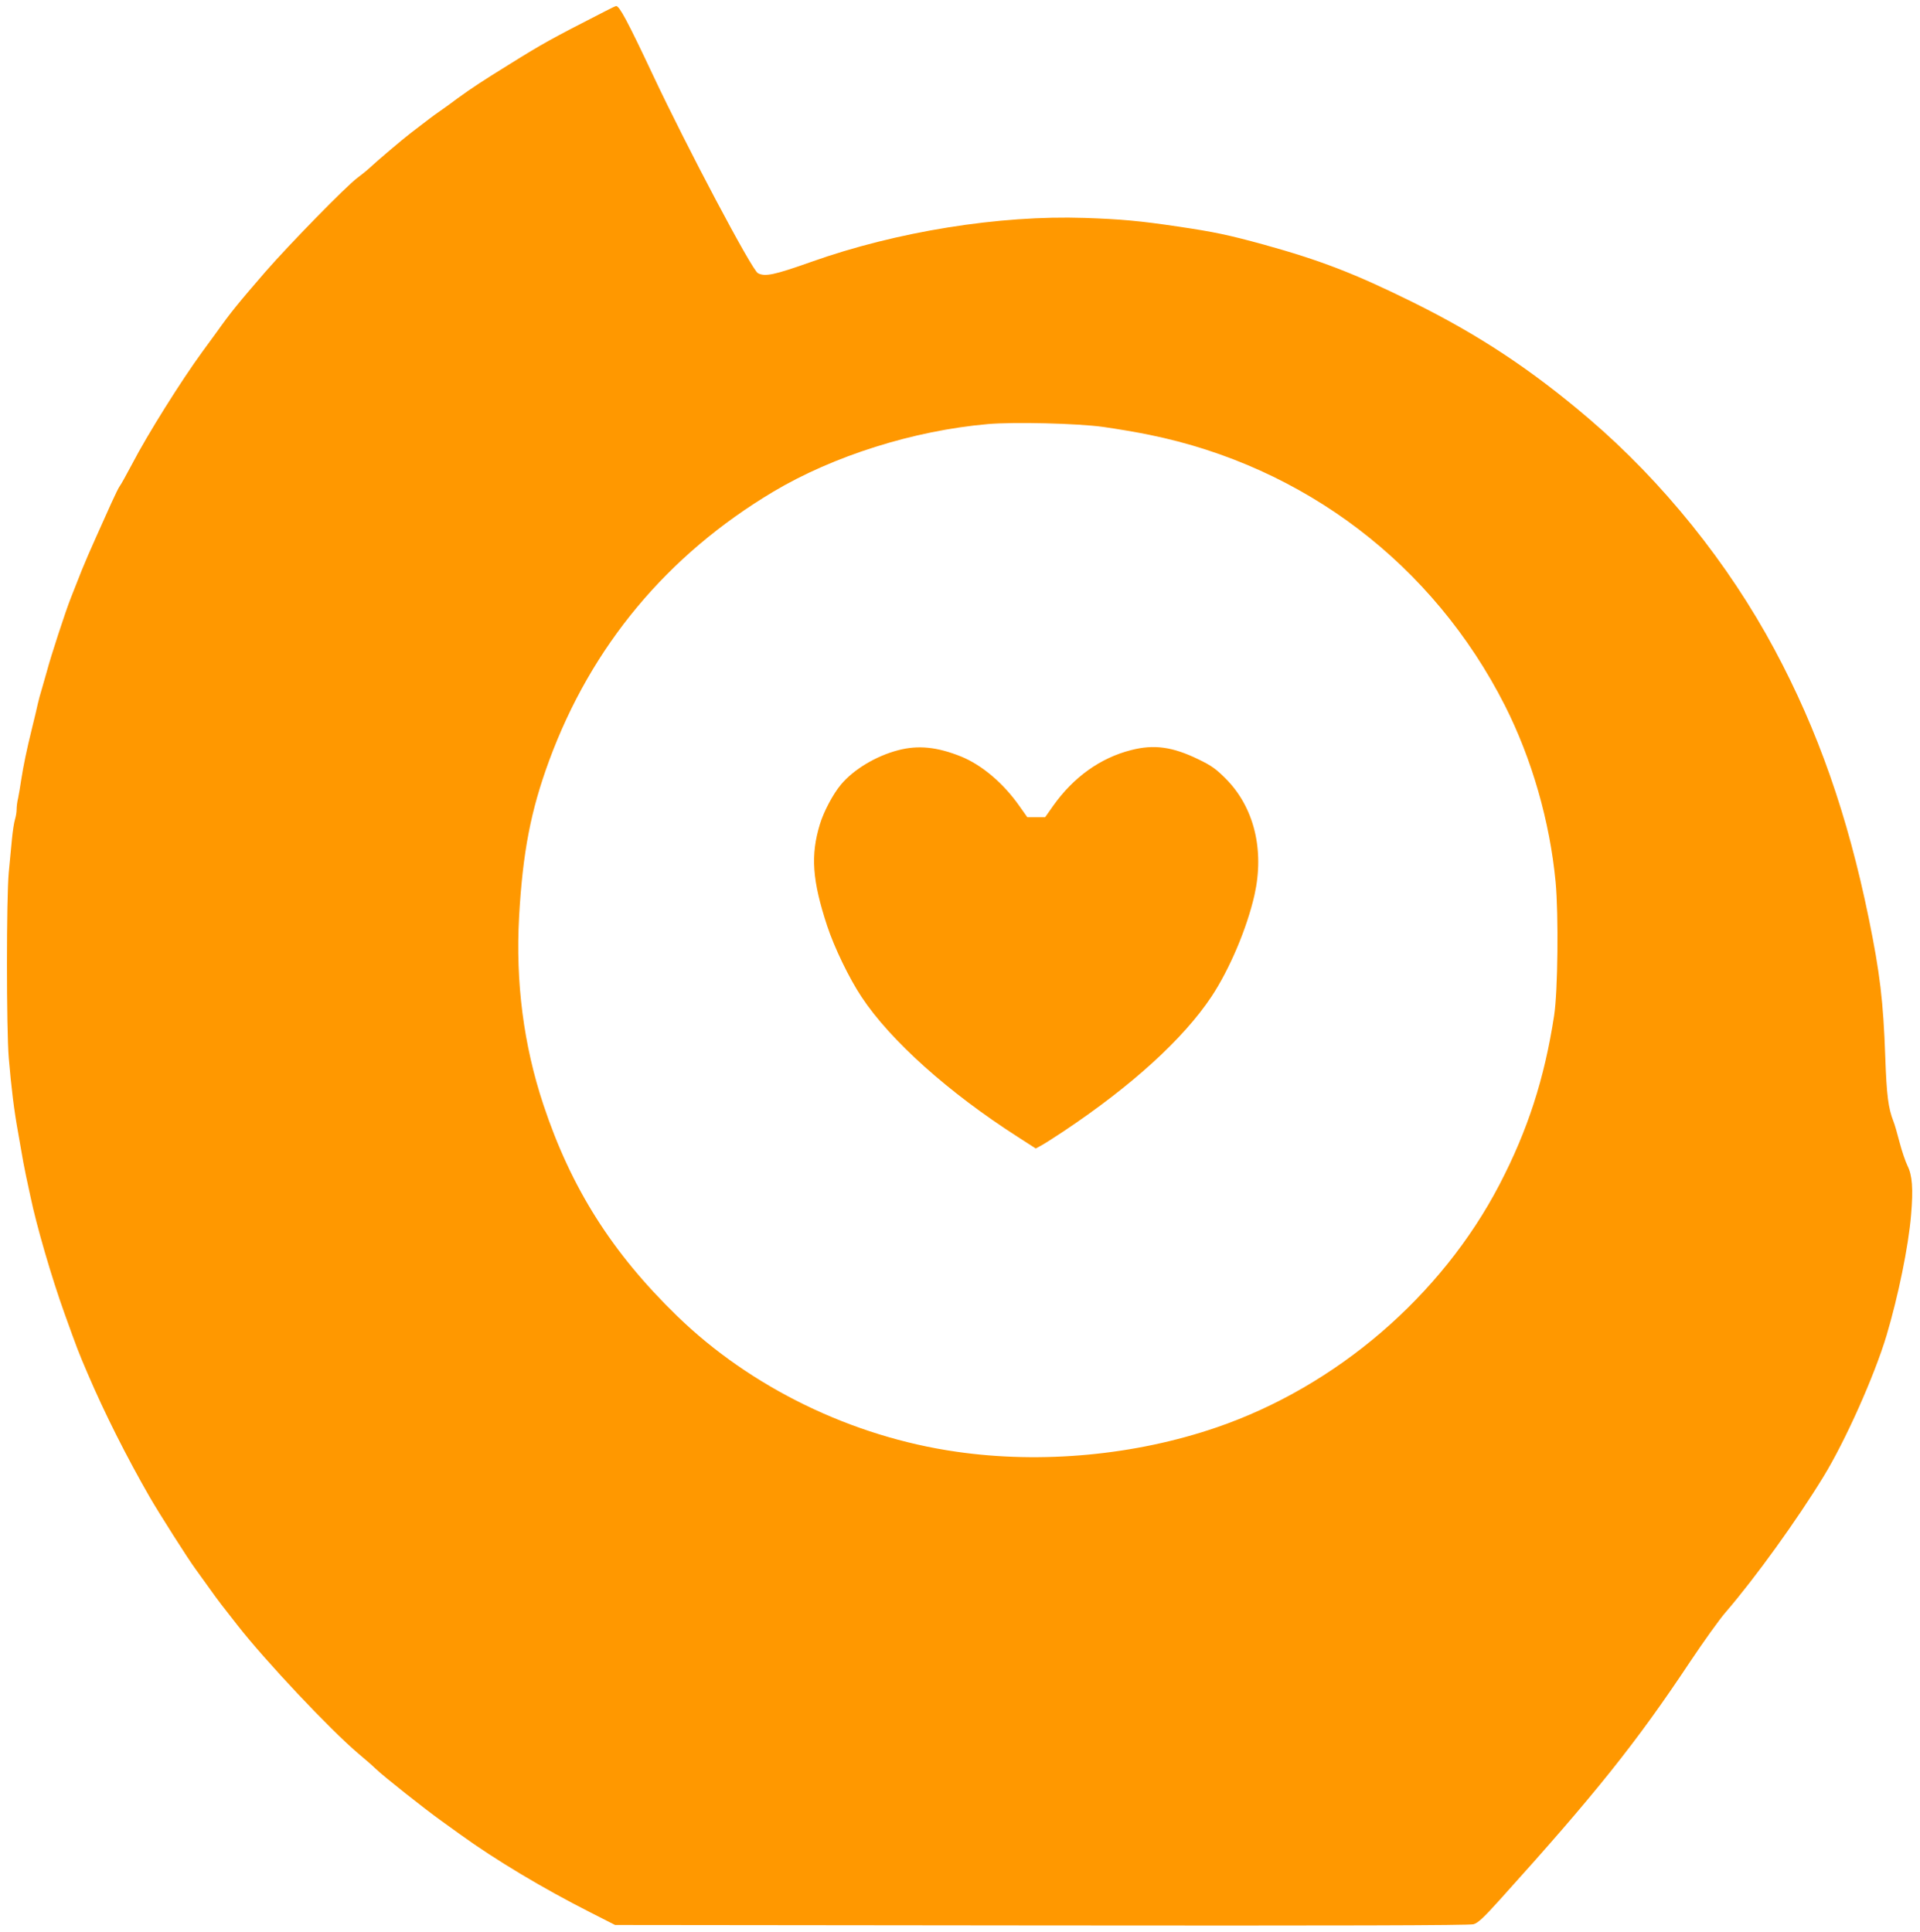
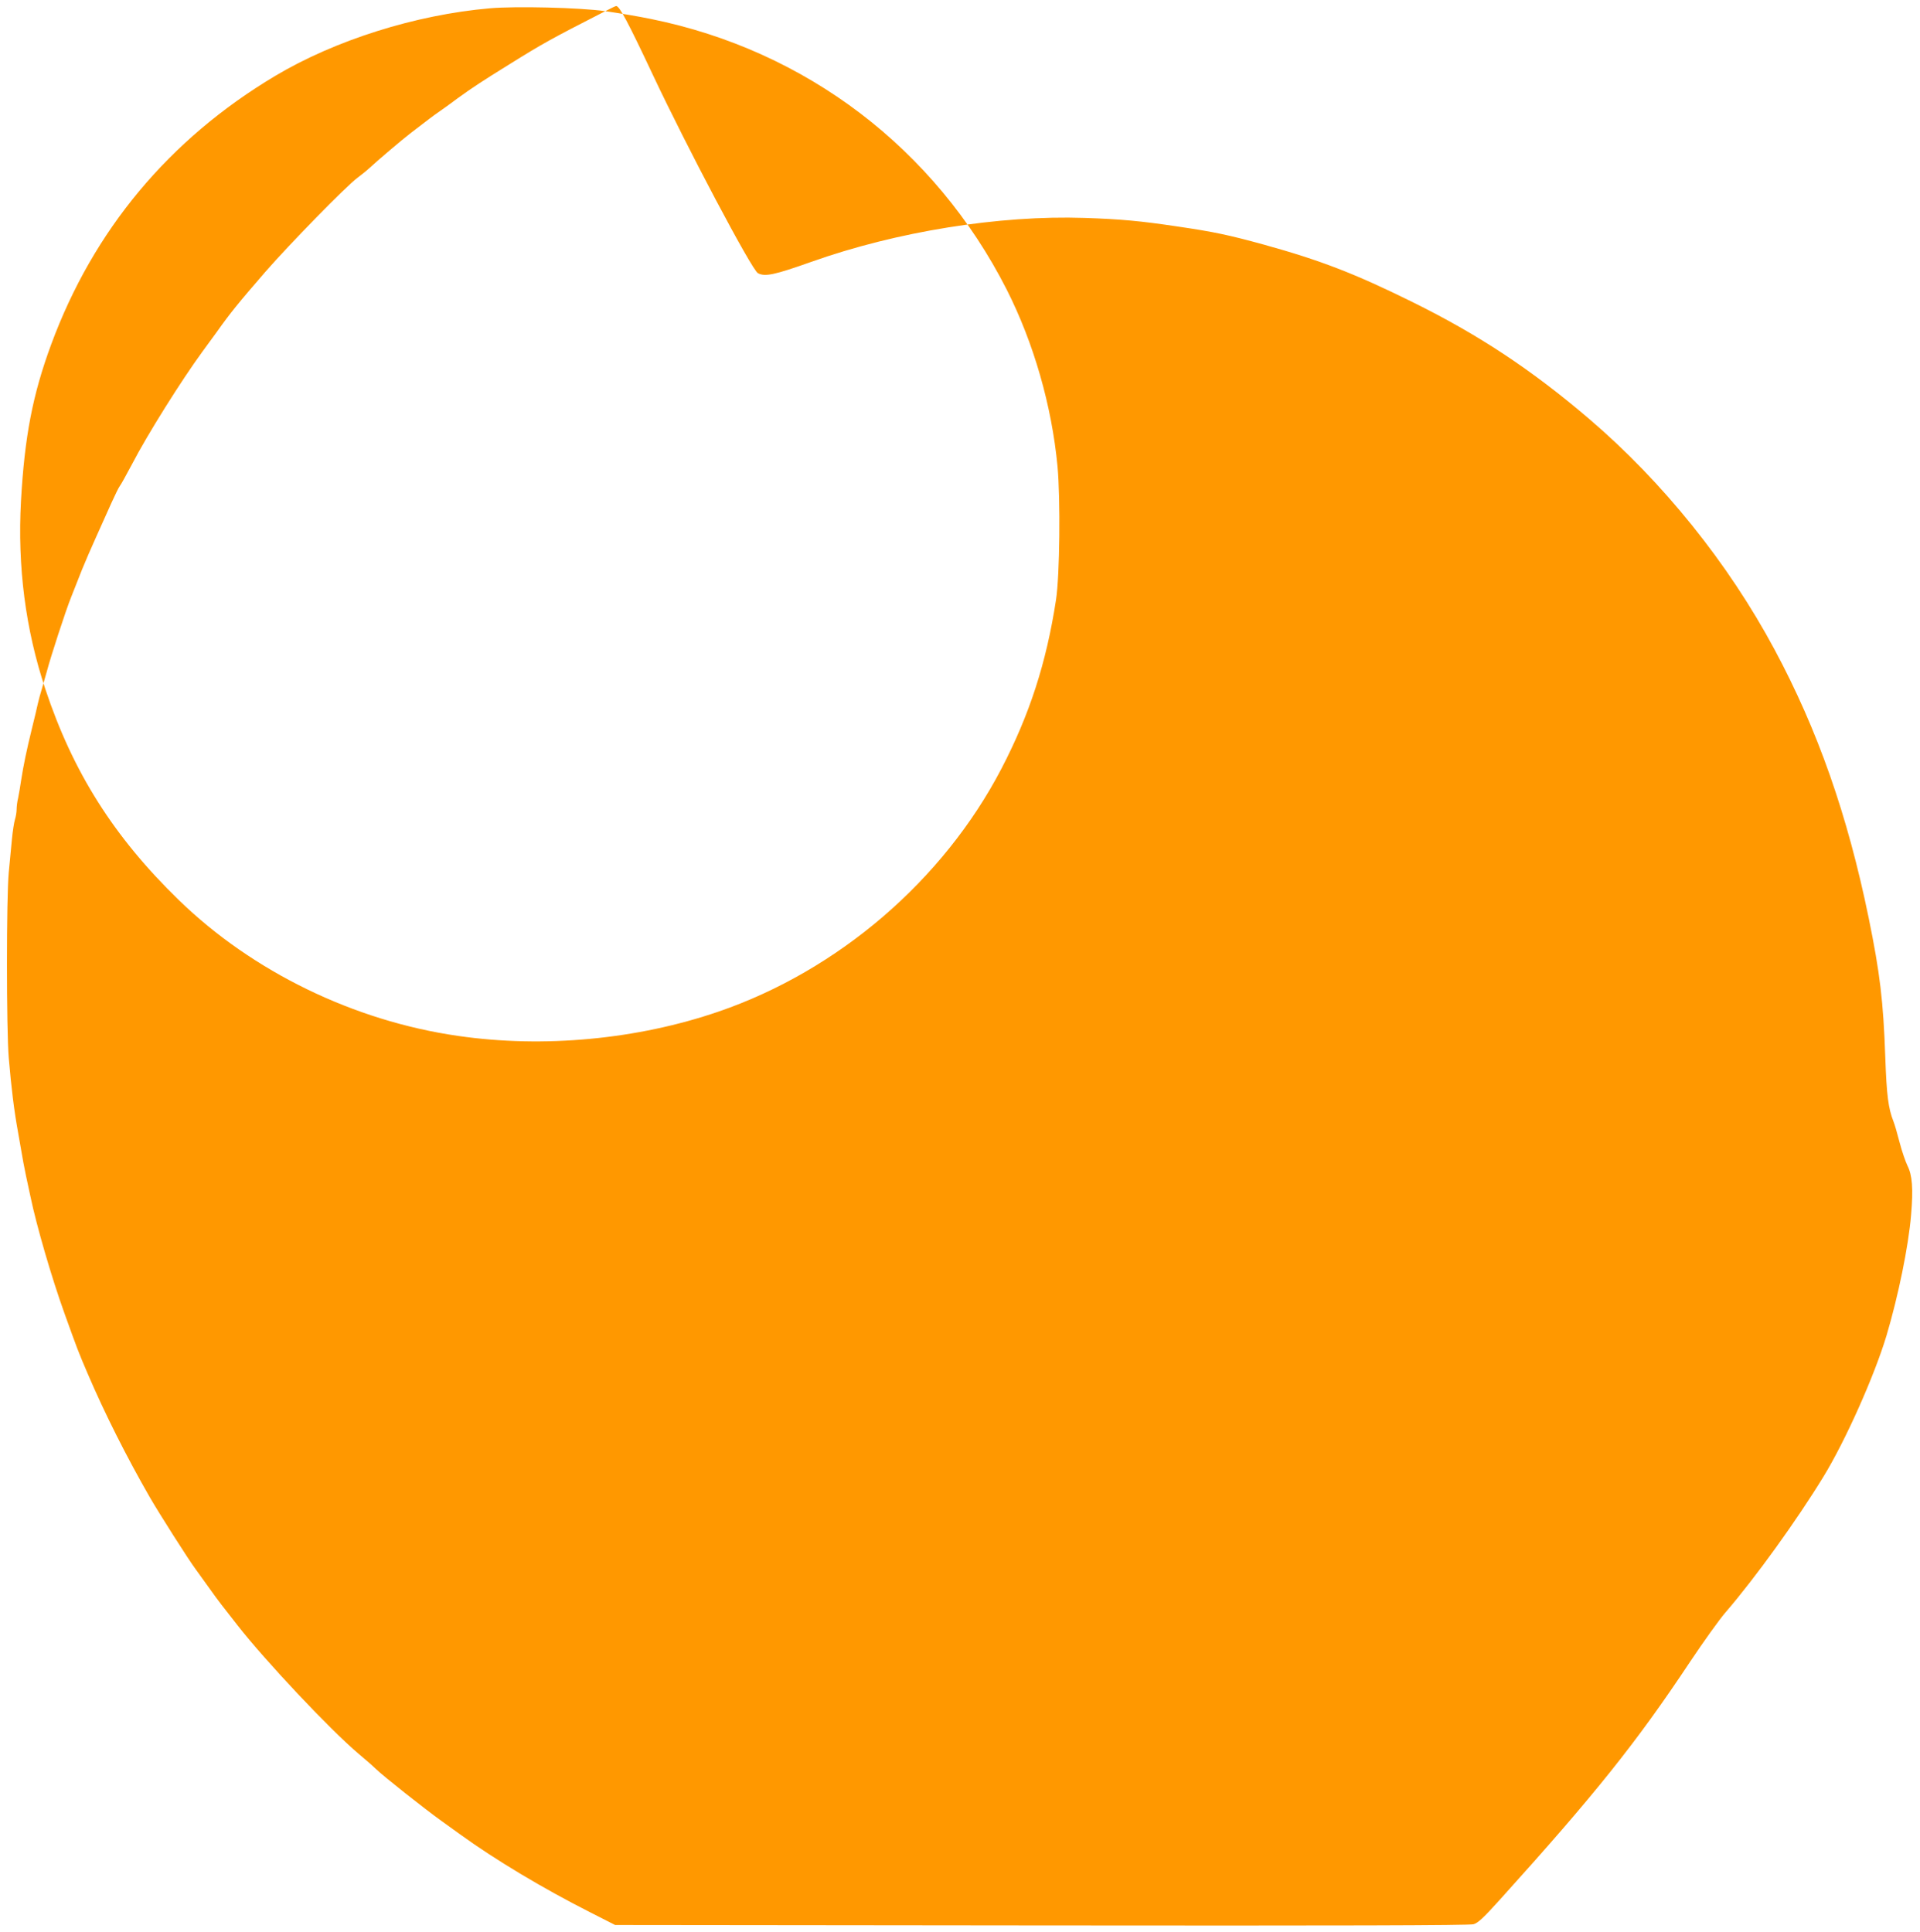
<svg xmlns="http://www.w3.org/2000/svg" version="1.0" width="1272pt" height="1280pt" viewBox="0 0 1272 1280" preserveAspectRatio="xMidYMid meet">
  <g transform="translate(0,1280) scale(0.1,-0.1)" fill="#ff9800" stroke="none">
-     <path d="M4010 12726 c-367 -188 -412 -213 -640 -355 -176 -109 -241 -152 -335 -220 -49 -37 -108 -79 -130 -94 -39 -27 -59 -43 -182 -137 -60 -46 -226 -187 -276 -234 -16 -15 -52 -44 -80 -65 -75 -56 -450 -440 -608 -621 -180 -208 -233 -273 -323 -400 -14 -19 -57 -78 -95 -130 -139 -190 -365 -550 -466 -745 -38 -71 -74 -137 -81 -145 -7 -8 -32 -60 -57 -115 -25 -55 -70 -156 -101 -225 -31 -69 -73 -165 -93 -215 -19 -49 -52 -133 -73 -185 -34 -84 -136 -397 -160 -490 -5 -19 -19 -66 -30 -105 -12 -38 -25 -88 -30 -110 -4 -22 -22 -94 -38 -160 -37 -150 -57 -249 -72 -345 -6 -41 -15 -94 -20 -118 -6 -23 -10 -57 -10 -75 0 -18 -5 -48 -11 -67 -6 -19 -15 -78 -20 -130 -5 -52 -14 -151 -21 -220 -16 -168 -16 -1039 0 -1230 17 -199 35 -348 62 -495 5 -27 14 -81 21 -120 6 -38 20 -113 31 -165 11 -52 24 -113 29 -135 41 -198 142 -544 227 -780 85 -236 90 -250 153 -397 112 -262 258 -552 411 -818 61 -106 256 -413 303 -476 16 -22 55 -76 85 -118 30 -43 69 -95 85 -116 17 -21 66 -84 110 -141 181 -232 612 -690 800 -849 44 -37 96 -82 115 -101 52 -50 321 -263 434 -344 23 -16 79 -57 125 -90 233 -169 551 -359 861 -516 l165 -84 2825 -3 c1970 -2 2836 0 2862 8 29 8 66 42 175 163 631 699 903 1039 1259 1575 89 133 195 282 237 330 198 230 471 609 647 897 146 238 338 669 418 935 78 262 146 593 163 800 15 173 8 263 -24 326 -13 27 -37 96 -52 154 -15 58 -33 121 -41 140 -34 87 -45 171 -54 425 -13 371 -35 556 -110 923 -140 682 -337 1244 -624 1779 -306 571 -741 1112 -1231 1530 -381 325 -729 555 -1170 773 -381 188 -609 276 -985 380 -230 63 -328 84 -567 119 -247 37 -377 49 -618 57 -563 19 -1245 -90 -1810 -291 -245 -87 -307 -100 -354 -75 -40 21 -471 836 -694 1310 -168 357 -223 460 -245 460 -4 0 -36 -15 -72 -34z m3300 -2755 c85 -12 222 -35 304 -52 1028 -209 1882 -860 2356 -1794 178 -352 298 -768 336 -1170 20 -217 15 -723 -10 -885 -64 -417 -175 -760 -362 -1119 -385 -739 -1081 -1337 -1874 -1609 -539 -185 -1160 -243 -1725 -161 -691 99 -1362 426 -1849 899 -432 419 -703 849 -886 1400 -131 394 -185 810 -161 1246 24 426 77 702 199 1034 280 760 782 1362 1485 1782 398 237 929 405 1422 448 170 15 594 5 765 -19z" />
-     <path d="M5950 7829 c-146 -38 -295 -127 -379 -228 -52 -62 -114 -179 -139 -262 -63 -206 -51 -373 48 -674 48 -145 146 -348 228 -471 190 -288 578 -635 1036 -928 l118 -76 31 17 c18 9 86 52 152 96 455 304 794 613 980 892 121 182 236 454 286 675 67 300 -3 583 -192 772 -63 63 -93 85 -180 127 -171 83 -293 100 -445 61 -205 -52 -382 -179 -518 -371 l-52 -74 -59 0 -59 0 -53 75 c-106 151 -248 271 -385 327 -159 64 -285 77 -418 42z" />
+     <path d="M4010 12726 c-367 -188 -412 -213 -640 -355 -176 -109 -241 -152 -335 -220 -49 -37 -108 -79 -130 -94 -39 -27 -59 -43 -182 -137 -60 -46 -226 -187 -276 -234 -16 -15 -52 -44 -80 -65 -75 -56 -450 -440 -608 -621 -180 -208 -233 -273 -323 -400 -14 -19 -57 -78 -95 -130 -139 -190 -365 -550 -466 -745 -38 -71 -74 -137 -81 -145 -7 -8 -32 -60 -57 -115 -25 -55 -70 -156 -101 -225 -31 -69 -73 -165 -93 -215 -19 -49 -52 -133 -73 -185 -34 -84 -136 -397 -160 -490 -5 -19 -19 -66 -30 -105 -12 -38 -25 -88 -30 -110 -4 -22 -22 -94 -38 -160 -37 -150 -57 -249 -72 -345 -6 -41 -15 -94 -20 -118 -6 -23 -10 -57 -10 -75 0 -18 -5 -48 -11 -67 -6 -19 -15 -78 -20 -130 -5 -52 -14 -151 -21 -220 -16 -168 -16 -1039 0 -1230 17 -199 35 -348 62 -495 5 -27 14 -81 21 -120 6 -38 20 -113 31 -165 11 -52 24 -113 29 -135 41 -198 142 -544 227 -780 85 -236 90 -250 153 -397 112 -262 258 -552 411 -818 61 -106 256 -413 303 -476 16 -22 55 -76 85 -118 30 -43 69 -95 85 -116 17 -21 66 -84 110 -141 181 -232 612 -690 800 -849 44 -37 96 -82 115 -101 52 -50 321 -263 434 -344 23 -16 79 -57 125 -90 233 -169 551 -359 861 -516 l165 -84 2825 -3 c1970 -2 2836 0 2862 8 29 8 66 42 175 163 631 699 903 1039 1259 1575 89 133 195 282 237 330 198 230 471 609 647 897 146 238 338 669 418 935 78 262 146 593 163 800 15 173 8 263 -24 326 -13 27 -37 96 -52 154 -15 58 -33 121 -41 140 -34 87 -45 171 -54 425 -13 371 -35 556 -110 923 -140 682 -337 1244 -624 1779 -306 571 -741 1112 -1231 1530 -381 325 -729 555 -1170 773 -381 188 -609 276 -985 380 -230 63 -328 84 -567 119 -247 37 -377 49 -618 57 -563 19 -1245 -90 -1810 -291 -245 -87 -307 -100 -354 -75 -40 21 -471 836 -694 1310 -168 357 -223 460 -245 460 -4 0 -36 -15 -72 -34z c85 -12 222 -35 304 -52 1028 -209 1882 -860 2356 -1794 178 -352 298 -768 336 -1170 20 -217 15 -723 -10 -885 -64 -417 -175 -760 -362 -1119 -385 -739 -1081 -1337 -1874 -1609 -539 -185 -1160 -243 -1725 -161 -691 99 -1362 426 -1849 899 -432 419 -703 849 -886 1400 -131 394 -185 810 -161 1246 24 426 77 702 199 1034 280 760 782 1362 1485 1782 398 237 929 405 1422 448 170 15 594 5 765 -19z" />
  </g>
</svg>